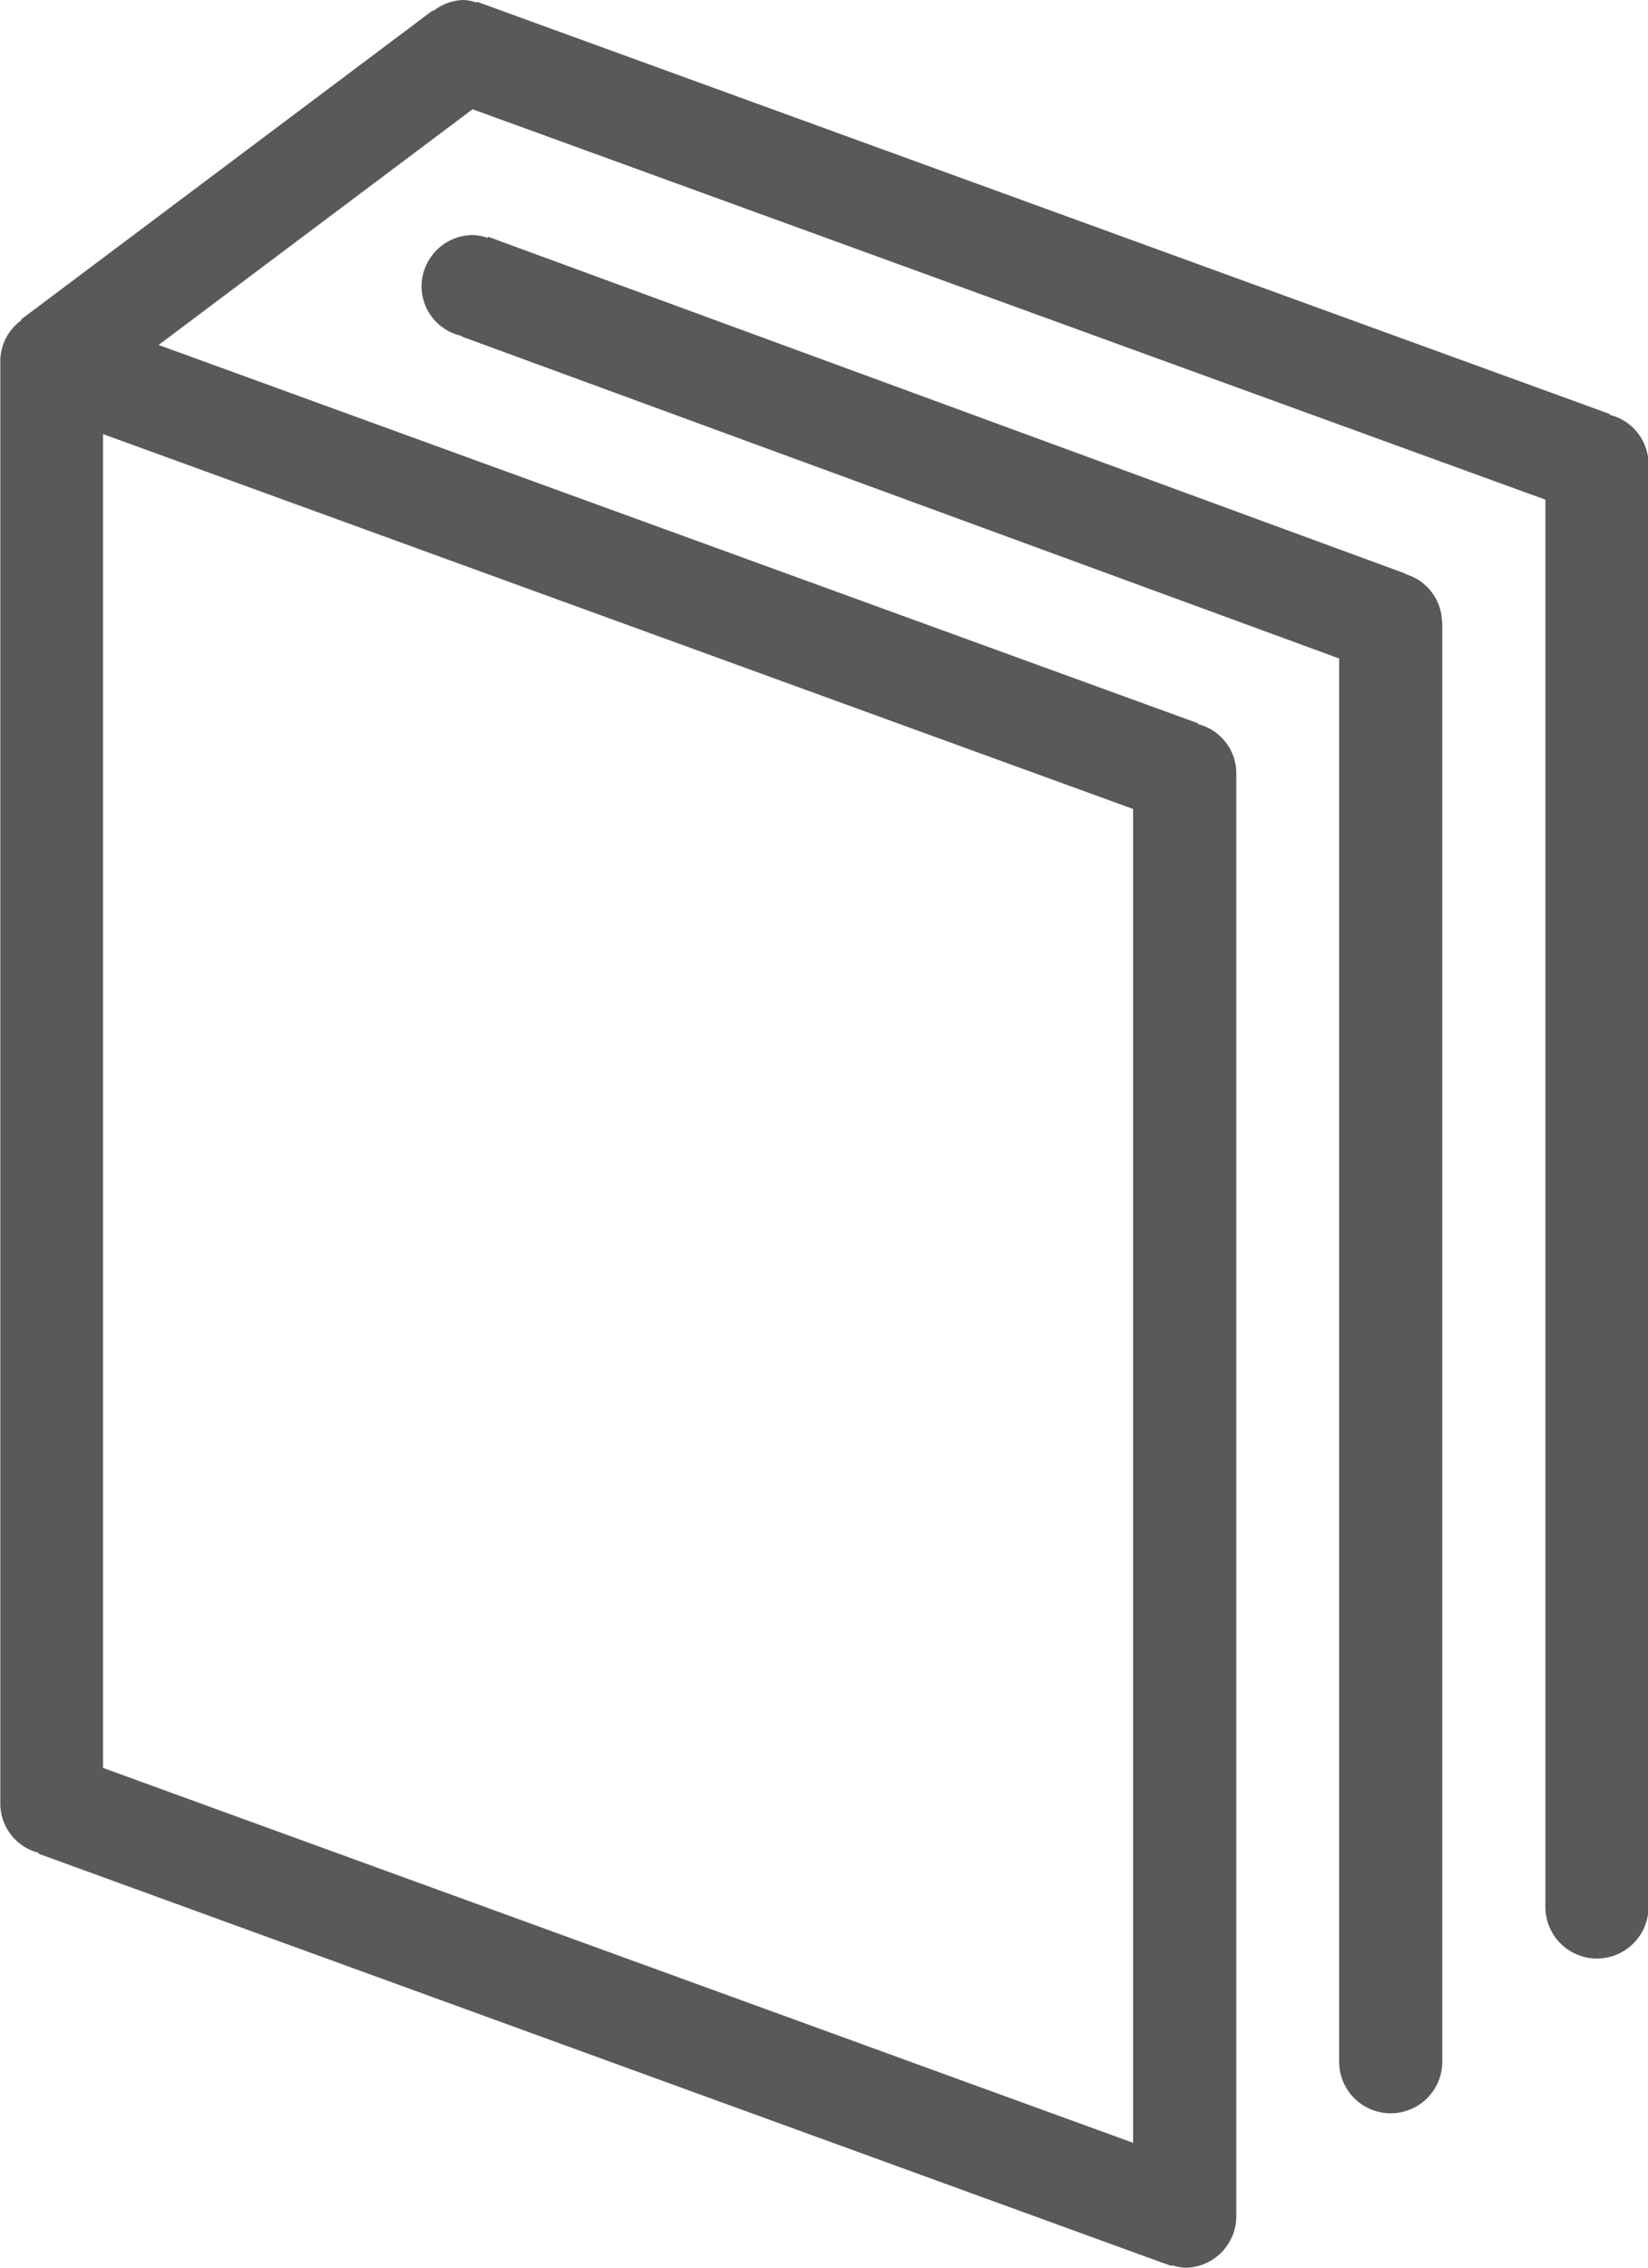
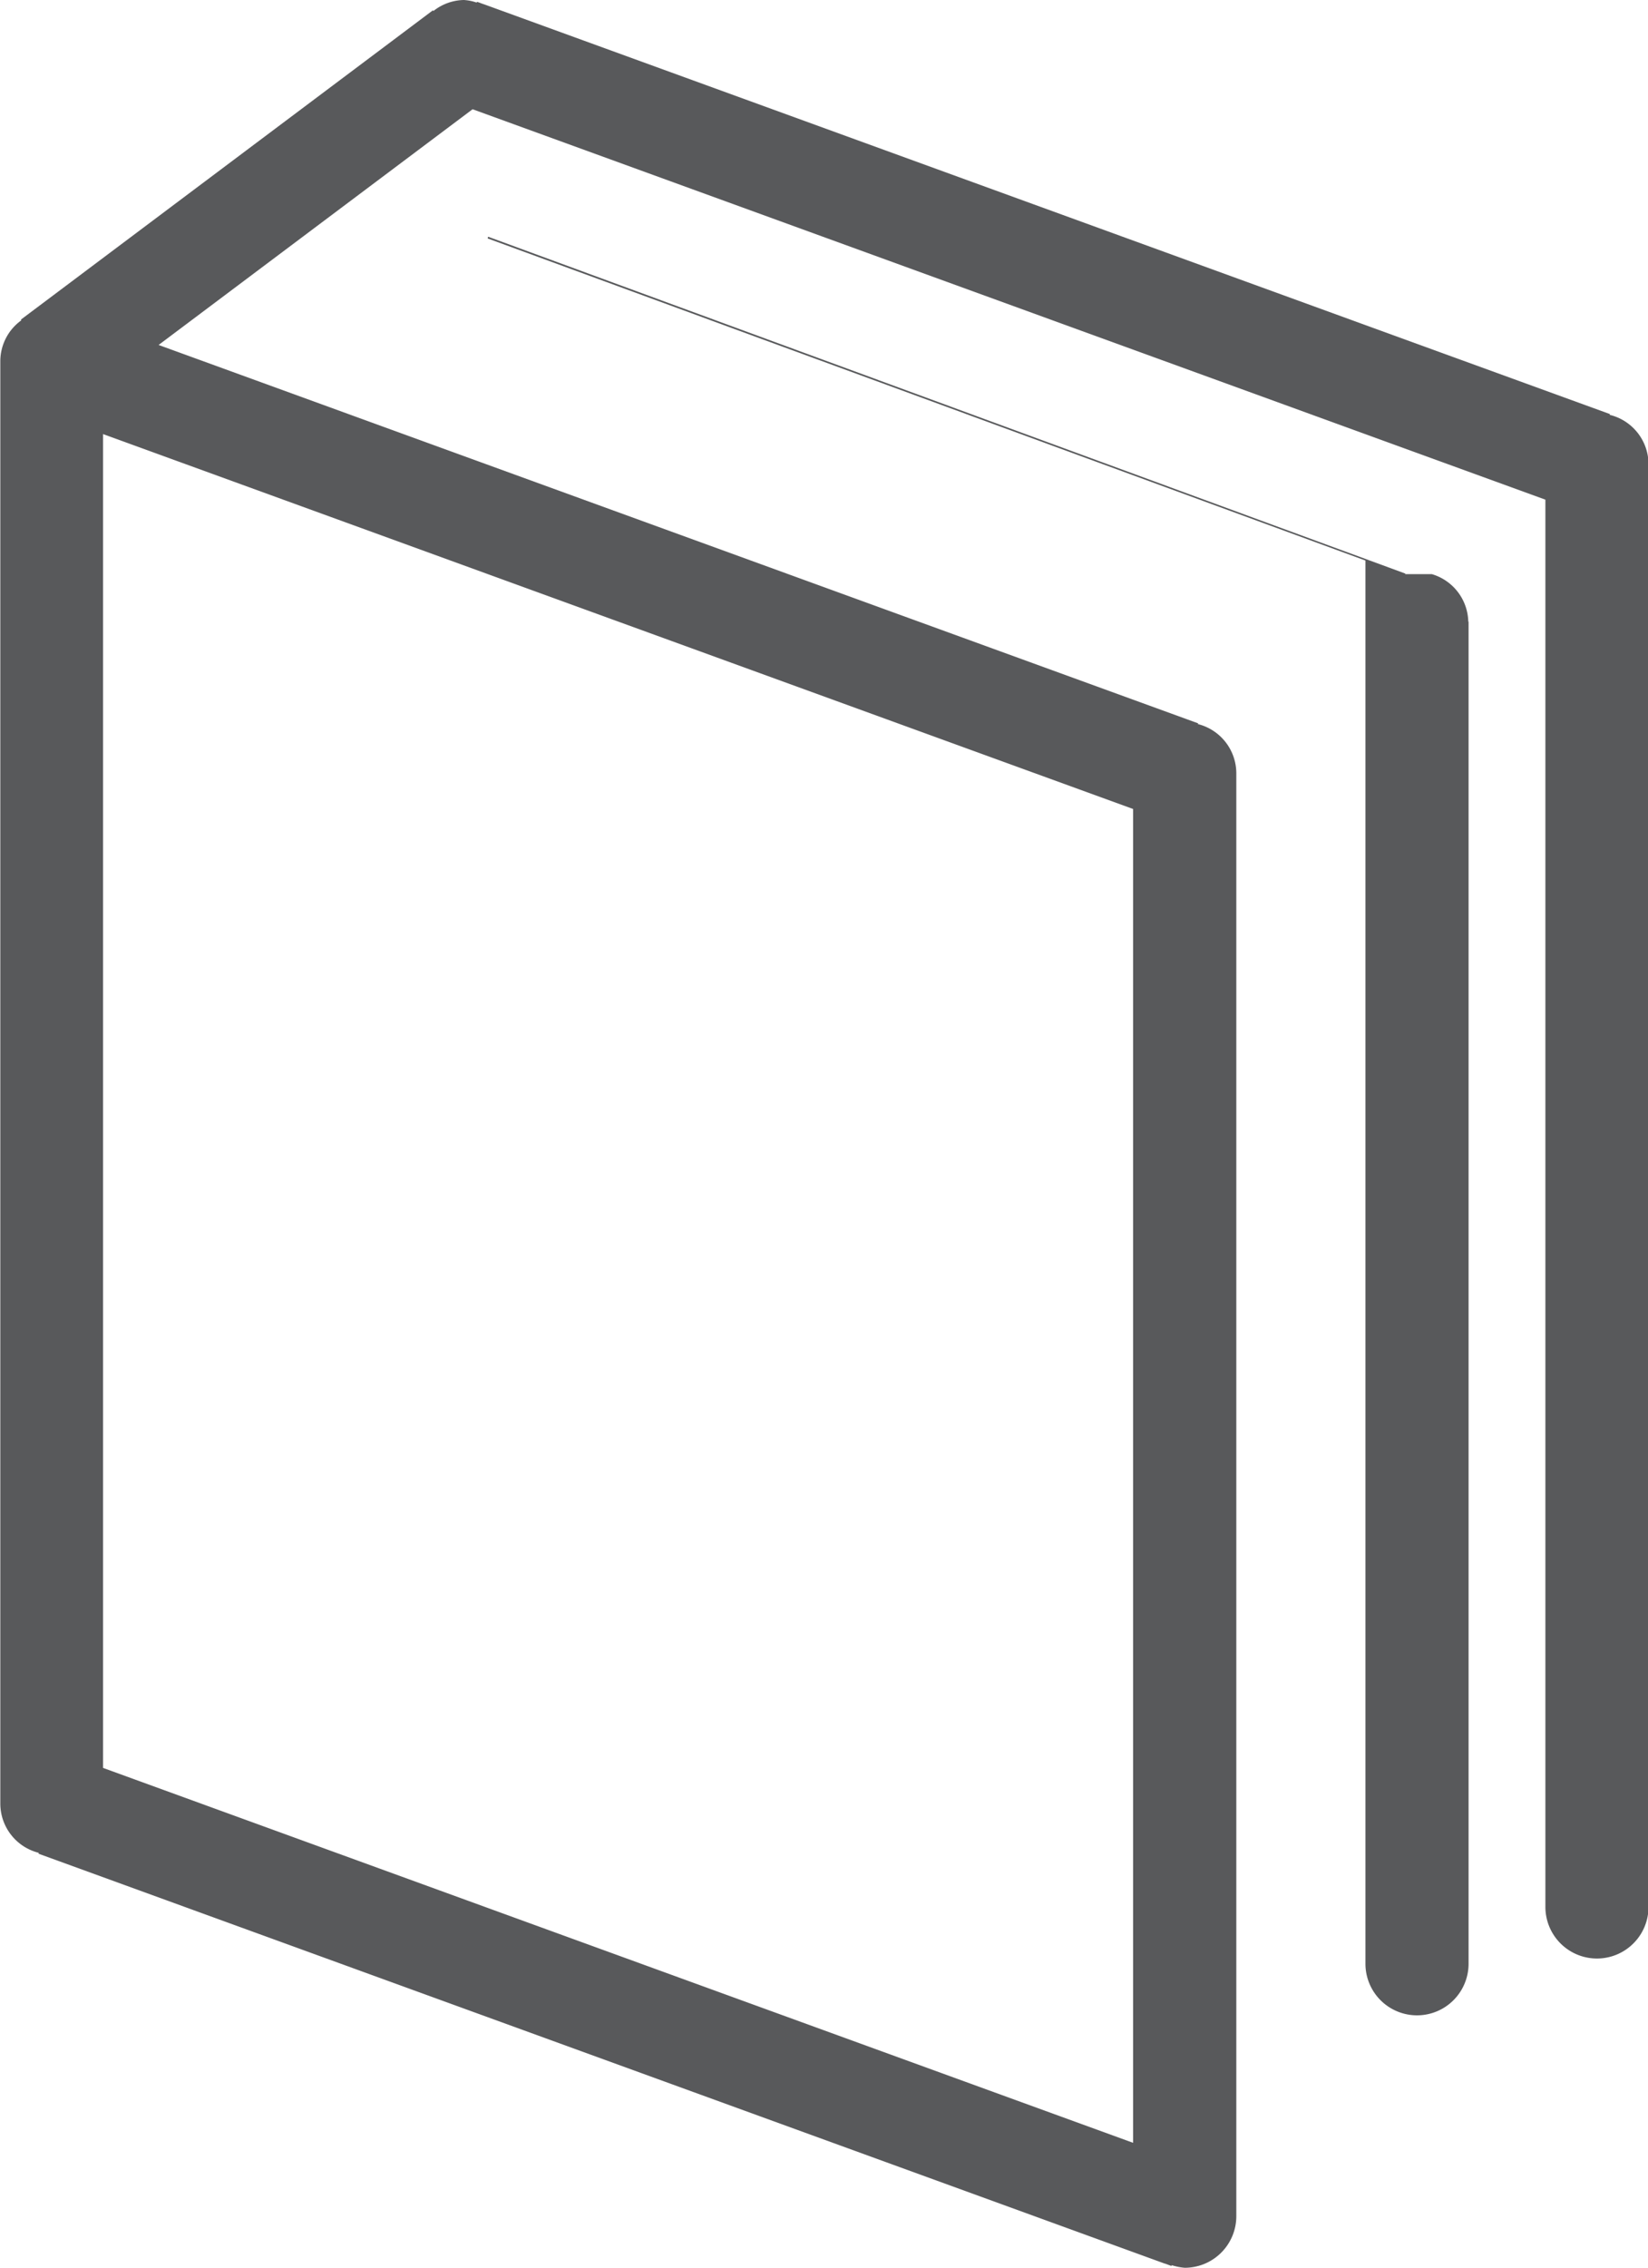
<svg xmlns="http://www.w3.org/2000/svg" width="57.532" height="79.11" viewBox="0 0 57.532 79.11">
-   <path id="Markbook" d="M352.9,493.462v46.53l-35.958-13.078v-46.53Zm16.637-13.746.01-.03-39.3-14.293-.05-.016-.2-.075-.01.03a1.635,1.635,0,0,0-.451-.091,1.759,1.759,0,0,0-1.063.385l-.015-.026-14.384,10.79.015.025a1.759,1.759,0,0,0-.734,1.413V528.17a1.772,1.772,0,0,0,1.342,1.706l-.01.03,39.3,14.293.056.016.2.075.005-.03a1.941,1.941,0,0,0,.456.091,1.8,1.8,0,0,0,1.8-1.8V492.212a1.774,1.774,0,0,0-1.341-1.712l.01-.025-36.292-13.2,10.961-8.223,37.452,13.62v49.091a1.8,1.8,0,1,0,3.6,0V481.422a1.775,1.775,0,0,0-1.342-1.706M362.4,485.27l.005-.02L330.386,473.5l-.015.04a1.891,1.891,0,0,0-.511-.1,1.8,1.8,0,0,0-1.8,1.8,1.774,1.774,0,0,0,1.393,1.717l0,.02,30.641,11.235v48.95a1.8,1.8,0,0,0,3.6,0V486.926h-.01a1.771,1.771,0,0,0-1.271-1.656" transform="translate(-313.344 -465.241)" fill="#58595b" />
+   <path id="Markbook" d="M352.9,493.462v46.53l-35.958-13.078v-46.53Zm16.637-13.746.01-.03-39.3-14.293-.05-.016-.2-.075-.01.03a1.635,1.635,0,0,0-.451-.091,1.759,1.759,0,0,0-1.063.385l-.015-.026-14.384,10.79.015.025a1.759,1.759,0,0,0-.734,1.413V528.17a1.772,1.772,0,0,0,1.342,1.706l-.01.03,39.3,14.293.056.016.2.075.005-.03a1.941,1.941,0,0,0,.456.091,1.8,1.8,0,0,0,1.8-1.8V492.212a1.774,1.774,0,0,0-1.341-1.712l.01-.025-36.292-13.2,10.961-8.223,37.452,13.62v49.091a1.8,1.8,0,1,0,3.6,0V481.422a1.775,1.775,0,0,0-1.342-1.706M362.4,485.27l.005-.02L330.386,473.5l-.015.04l0,.02,30.641,11.235v48.95a1.8,1.8,0,0,0,3.6,0V486.926h-.01a1.771,1.771,0,0,0-1.271-1.656" transform="translate(-313.344 -465.241)" fill="#58595b" />
</svg>